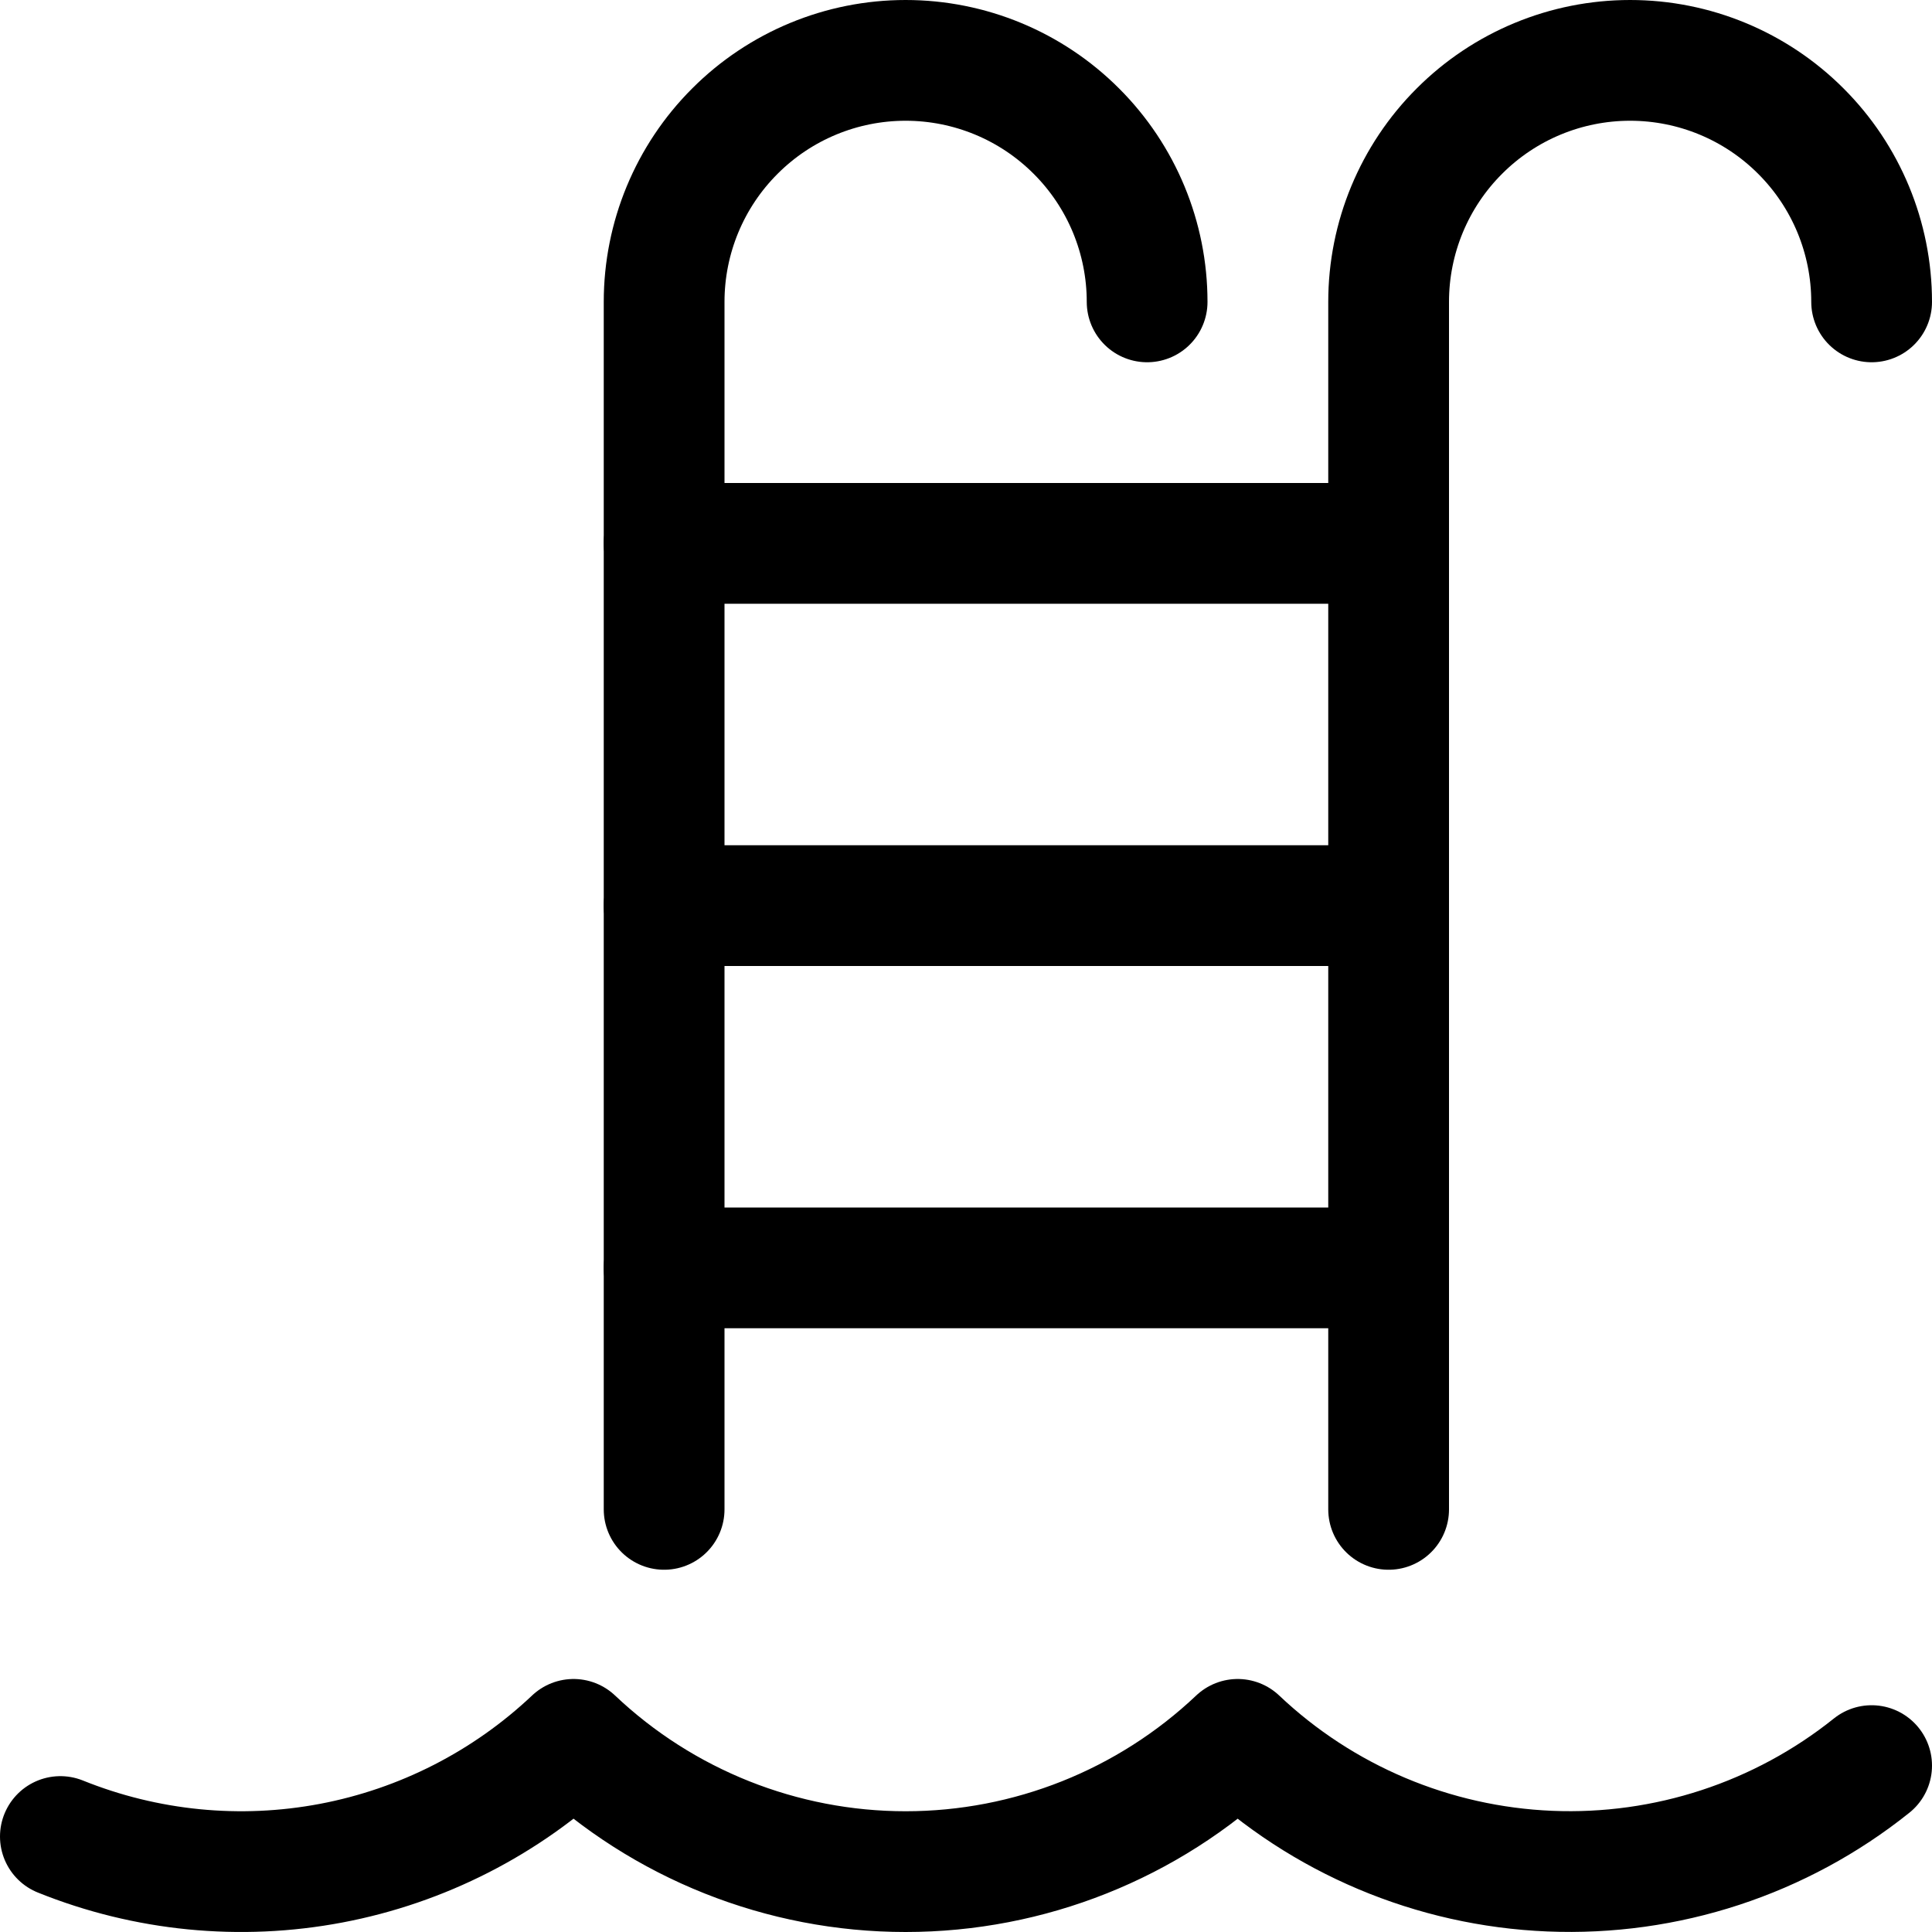
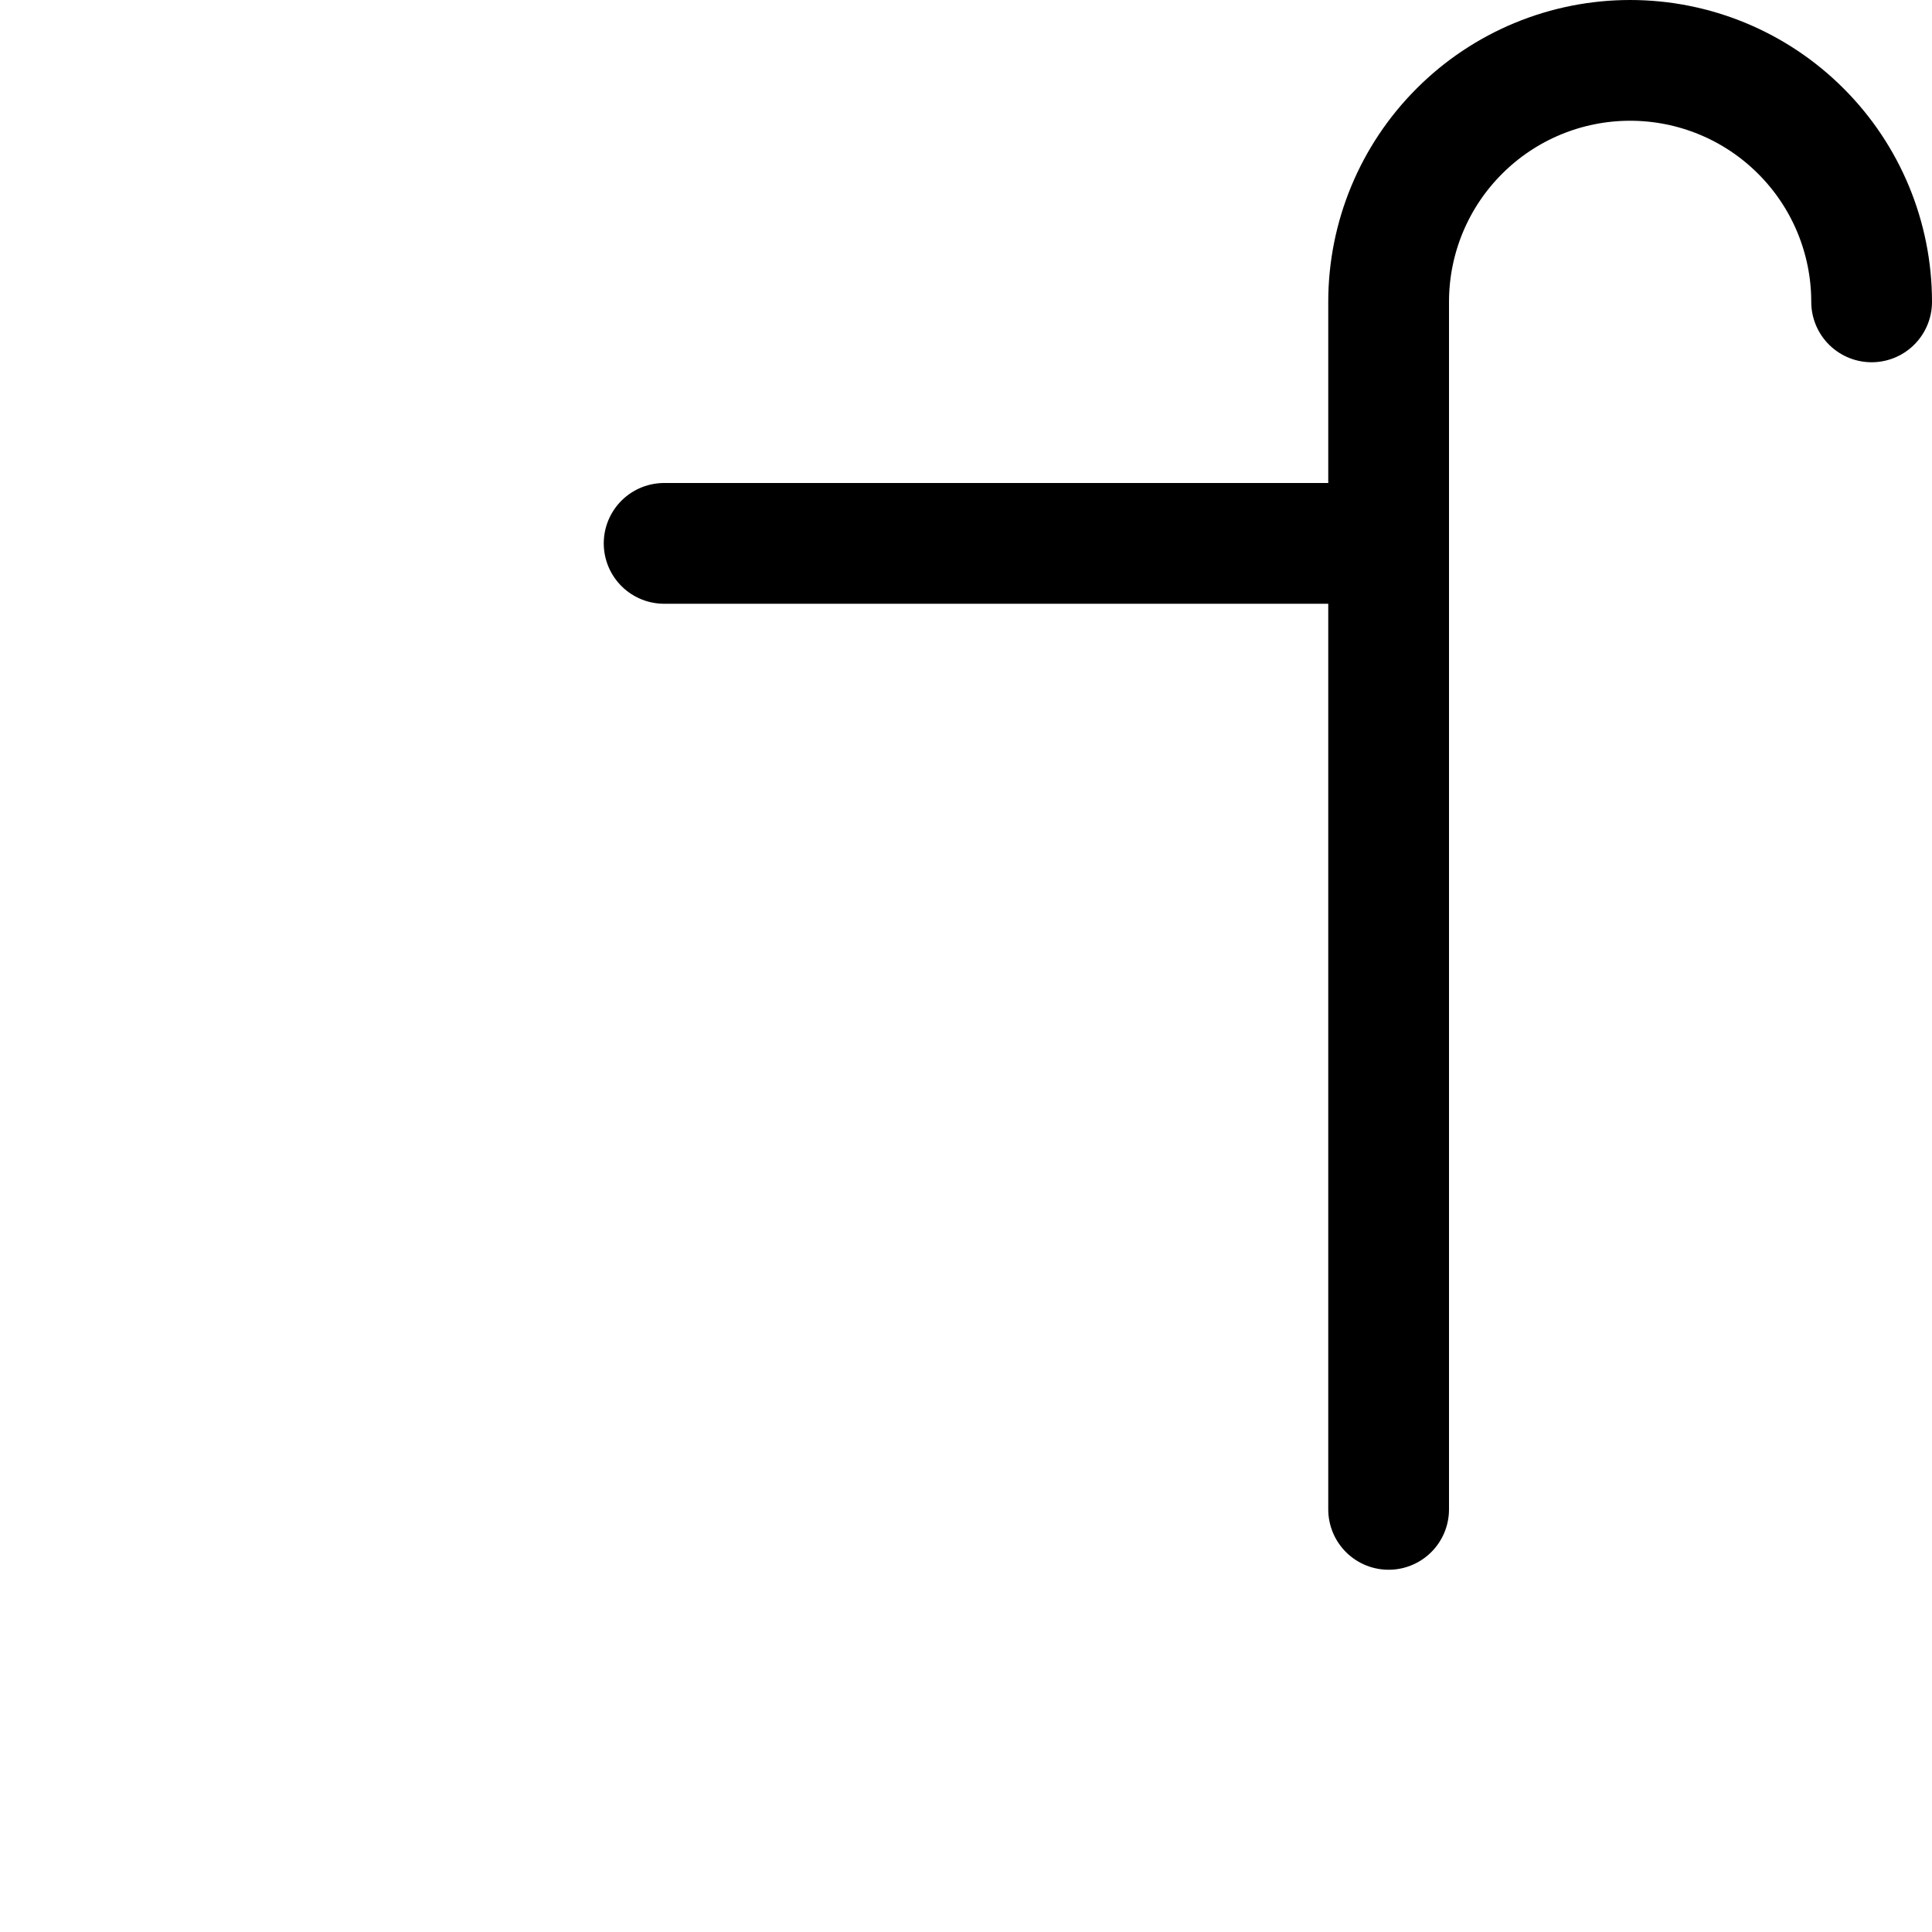
<svg xmlns="http://www.w3.org/2000/svg" width="24" height="24" viewBox="0 0 24 24" fill="none">
-   <path d="M0.75 22.814C1.817 23.244 2.984 23.359 4.114 23.145C5.244 22.931 6.289 22.397 7.125 21.607C8.239 22.662 9.716 23.25 11.25 23.25C12.784 23.25 14.261 22.662 15.375 21.607C16.427 22.603 17.804 23.184 19.252 23.244C20.699 23.304 22.119 22.839 23.25 21.933" stroke="black" stroke-width="1.5" stroke-linecap="round" stroke-linejoin="round" />
  <path d="M17.25 18.75V3.75C17.25 2.954 17.566 2.191 18.129 1.629C18.691 1.066 19.454 0.75 20.25 0.75C21.046 0.75 21.809 1.066 22.371 1.629C22.934 2.191 23.25 2.954 23.25 3.75" stroke="black" stroke-width="1.5" stroke-linecap="round" stroke-linejoin="round" />
-   <path d="M8.25 18.75V3.75C8.25 2.954 8.566 2.191 9.129 1.629C9.691 1.066 10.454 0.75 11.25 0.75C12.046 0.75 12.809 1.066 13.371 1.629C13.934 2.191 14.25 2.954 14.25 3.75" stroke="black" stroke-width="1.5" stroke-linecap="round" stroke-linejoin="round" />
-   <path d="M8.25 11.25H17.25" stroke="black" stroke-width="1.5" stroke-linecap="round" stroke-linejoin="round" />
-   <path d="M8.25 15.75H17.25" stroke="black" stroke-width="1.5" stroke-linecap="round" stroke-linejoin="round" />
  <path d="M8.25 6.75H17.25" stroke="black" stroke-width="1.5" stroke-linecap="round" stroke-linejoin="round" />
</svg>